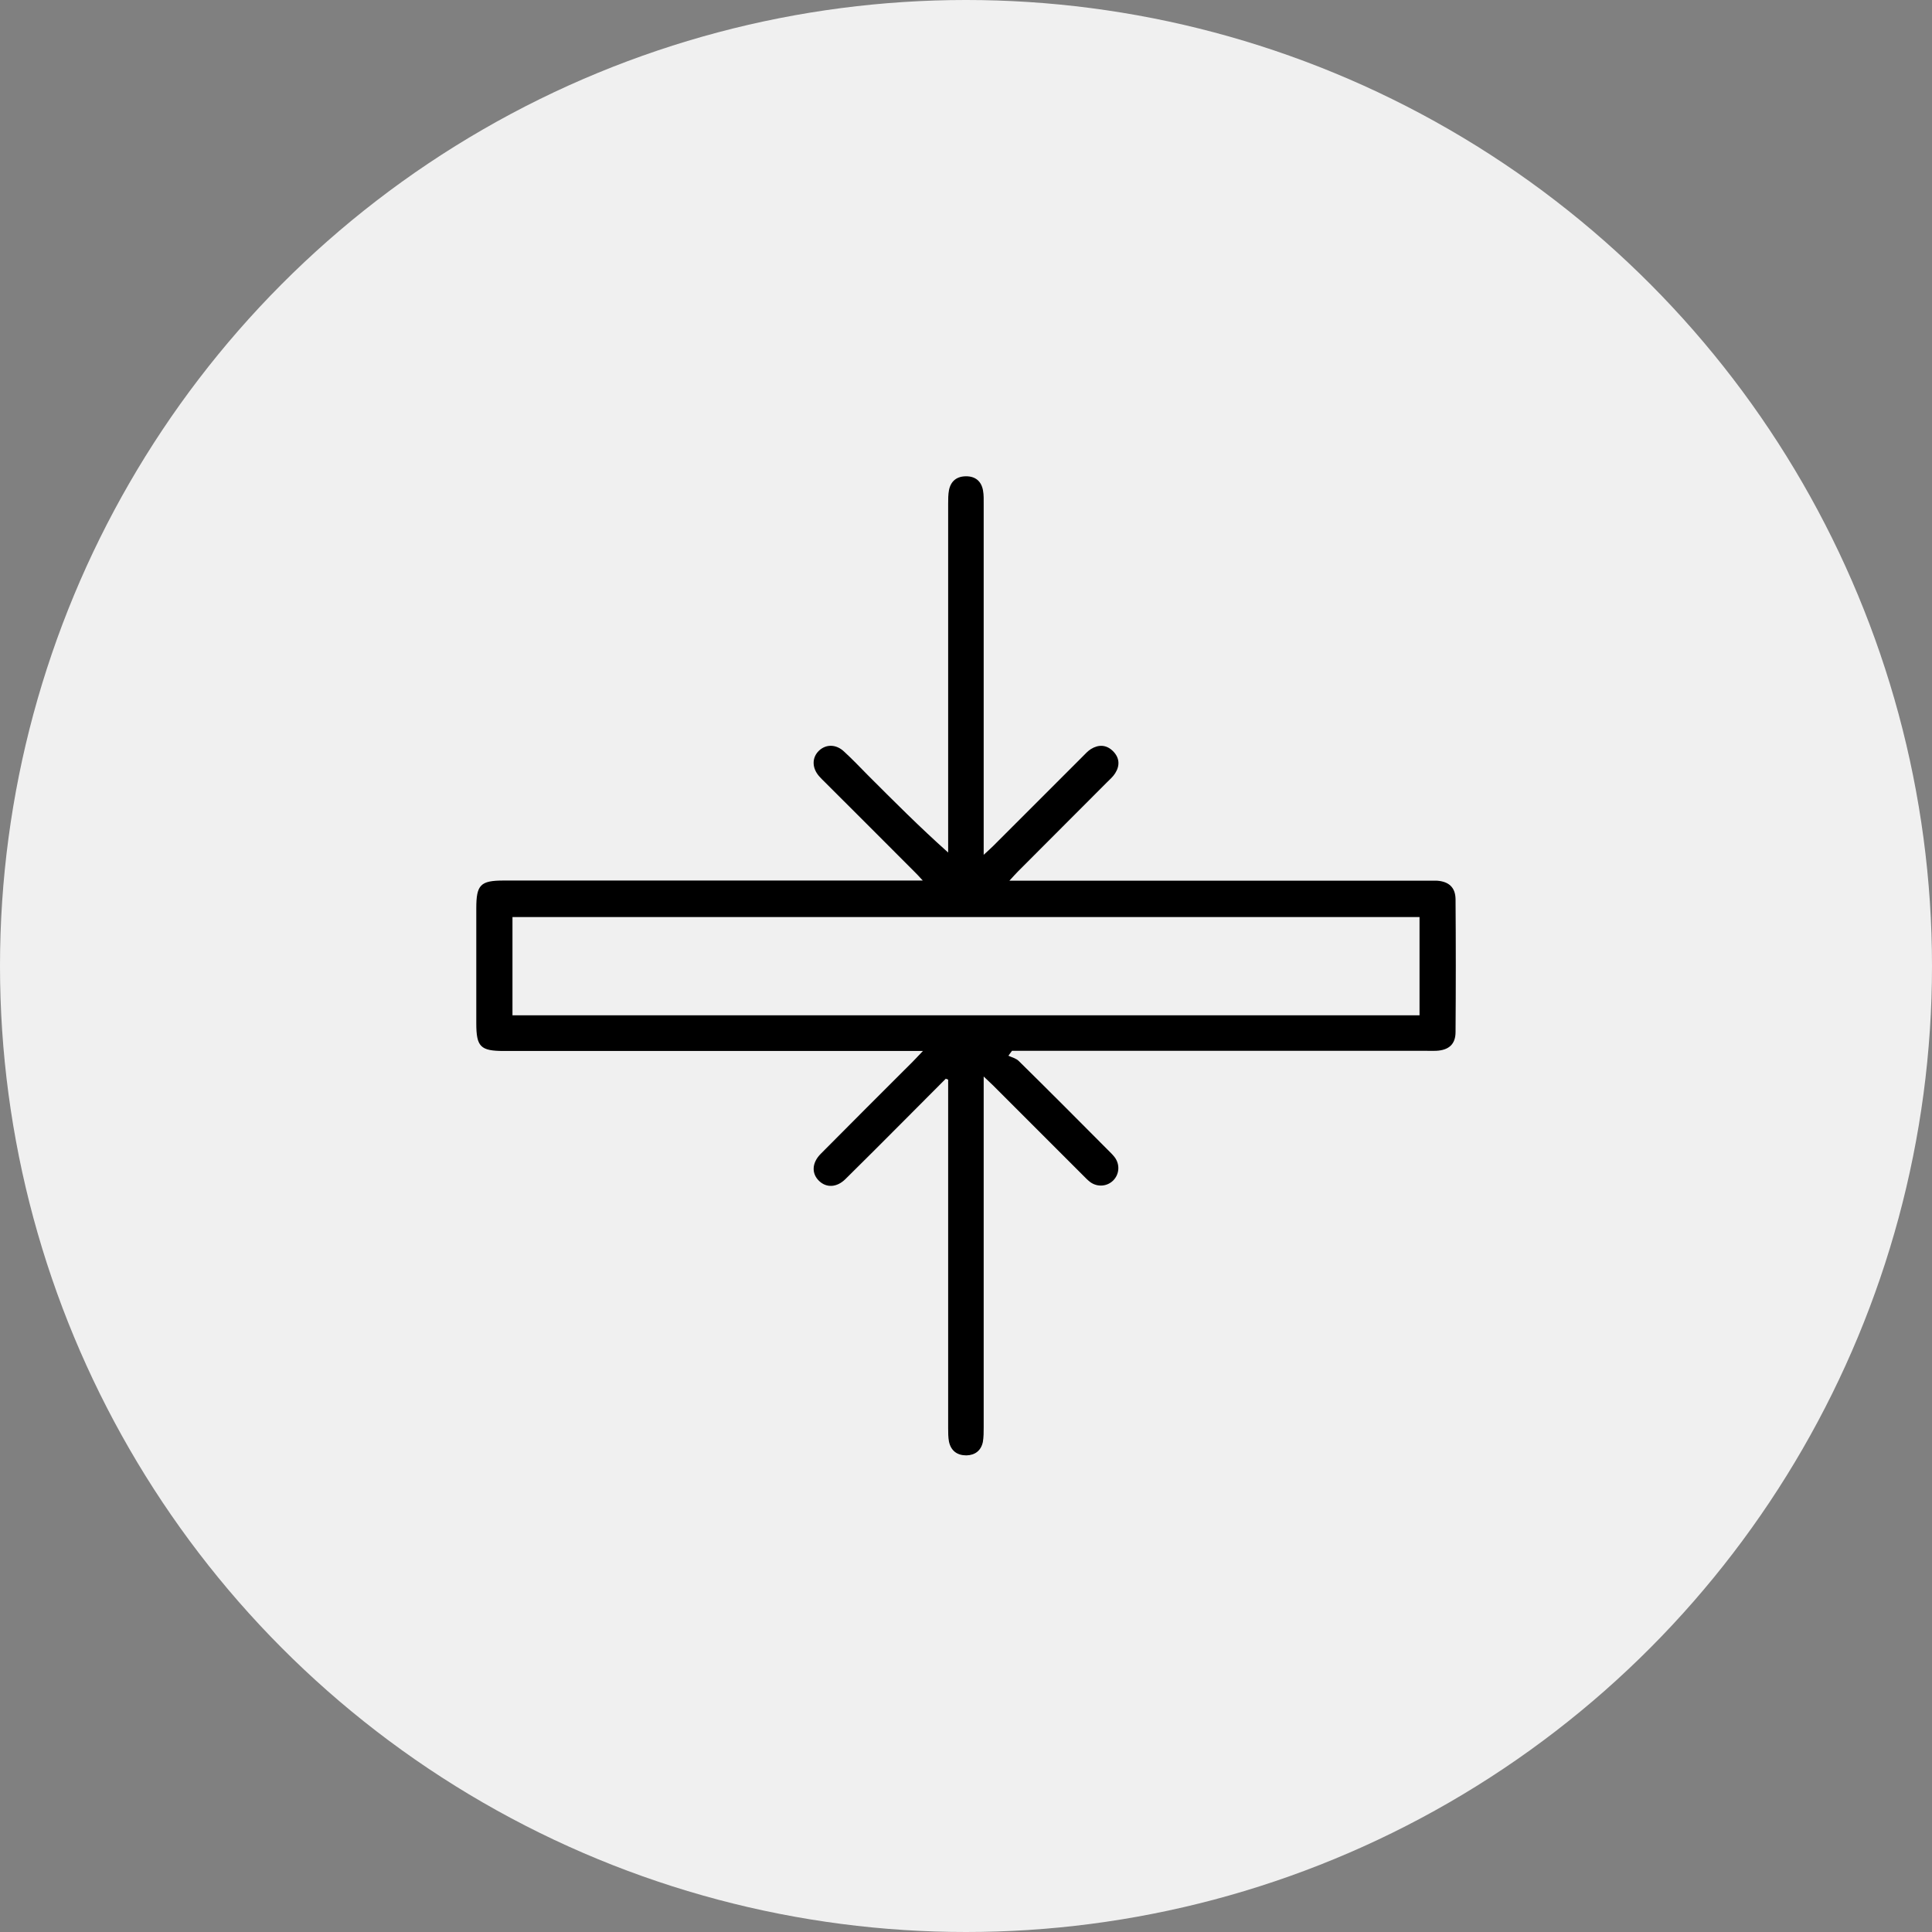
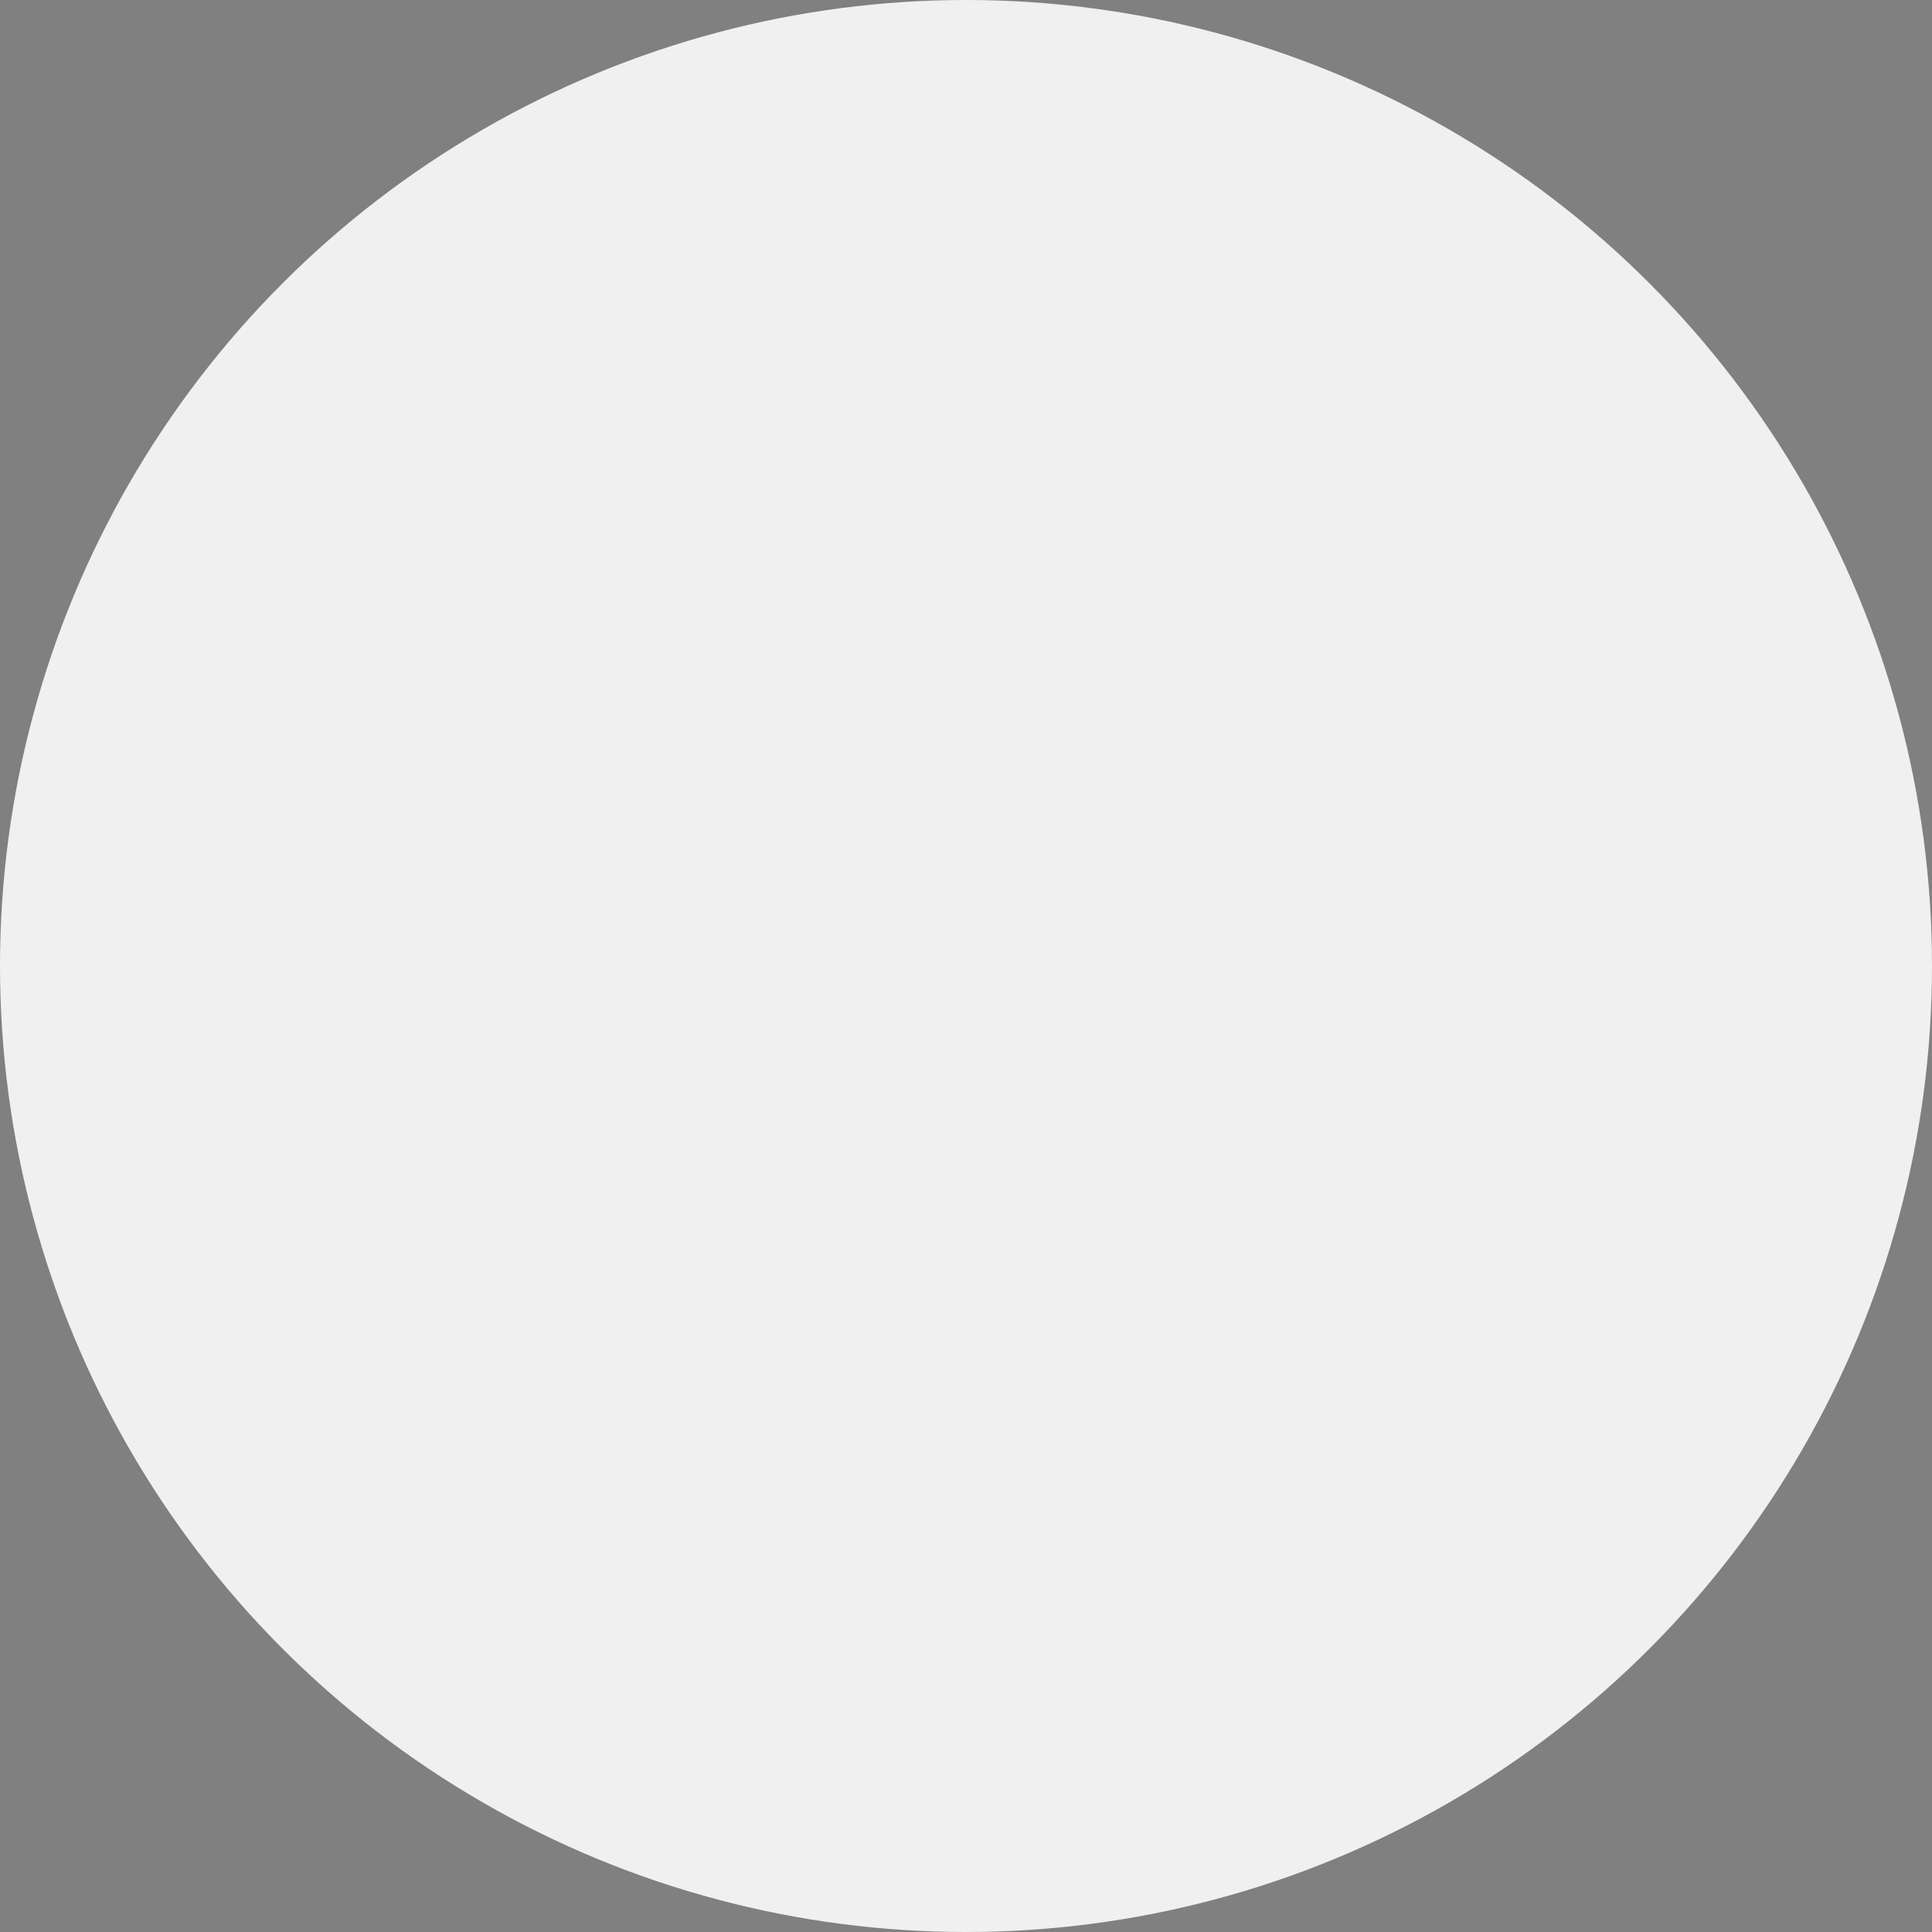
<svg xmlns="http://www.w3.org/2000/svg" id="Layer_2" data-name="Layer 2" viewBox="0 0 118 118">
  <rect x="0" y="0" width="118" height="118" fill="#808080" stroke="none" />
  <defs>
    <style>      .cls-1 {        fill: #f0f0f0;      }    </style>
  </defs>
  <g id="Layer_1-2" data-name="Layer 1">
    <circle class="cls-1" cx="59" cy="59" r="59" />
-     <path d="m57.76,65.89c-.92.92-1.84,1.85-2.76,2.77-1.12,1.12-2.24,2.25-3.37,3.36-.52.51-1.15.54-1.6.11-.47-.45-.45-1.1.09-1.65,1.87-1.89,3.76-3.77,5.64-5.65.16-.16.32-.34.61-.64-.4,0-.64,0-.88,0-8.24,0-16.48,0-24.71,0-1.43,0-1.69-.25-1.69-1.69,0-2.34,0-4.68,0-7.02,0-1.44.25-1.7,1.67-1.7,8.24,0,16.48,0,24.71,0,.25,0,.49,0,.89,0-.26-.28-.4-.44-.55-.58-1.8-1.81-3.61-3.61-5.42-5.42-.12-.12-.25-.24-.36-.37-.44-.5-.45-1.13-.02-1.55.43-.42,1.06-.42,1.55.05.49.45.95.93,1.42,1.41,1.59,1.59,3.18,3.19,4.93,4.75v-.7c0-6.87,0-13.73,0-20.6,0-.28,0-.56.05-.83.11-.56.48-.85,1.05-.85.56,0,.93.3,1.03.87.05.27.04.56.04.83,0,6.84,0,13.69,0,20.53v.89c.27-.25.43-.39.57-.53,1.82-1.82,3.64-3.64,5.46-5.46.17-.17.33-.35.52-.47.47-.29.95-.27,1.35.13.4.4.43.88.13,1.35-.13.21-.34.39-.52.57-1.8,1.81-3.61,3.61-5.41,5.42-.15.15-.28.3-.53.57h.89c8.2,0,16.39,0,24.59,0,.21,0,.43,0,.64,0,.72.05,1.12.41,1.13,1.13.02,2.7.02,5.41,0,8.11,0,.75-.41,1.11-1.18,1.15-.21.01-.43,0-.64,0-8.17,0-16.35,0-24.52,0-.25,0-.5,0-.75,0-.07.1-.15.2-.22.3.21.1.47.16.63.32,1.82,1.79,3.62,3.6,5.42,5.41.15.15.31.3.44.47.33.44.29,1.03-.08,1.41-.37.38-.97.43-1.41.11-.17-.13-.32-.29-.47-.44-1.82-1.82-3.64-3.64-5.46-5.46-.15-.15-.31-.29-.58-.55v.89c0,6.84,0,13.69,0,20.53,0,.3,0,.61-.05.9-.11.53-.48.81-1.01.82-.56,0-.94-.28-1.06-.84-.05-.27-.05-.55-.05-.83,0-6.84,0-13.69,0-20.53v-.75c-.05-.02-.11-.04-.16-.06Zm28.94-3.88v-6H31.3v6h55.39Z" />
  </g>
</svg>